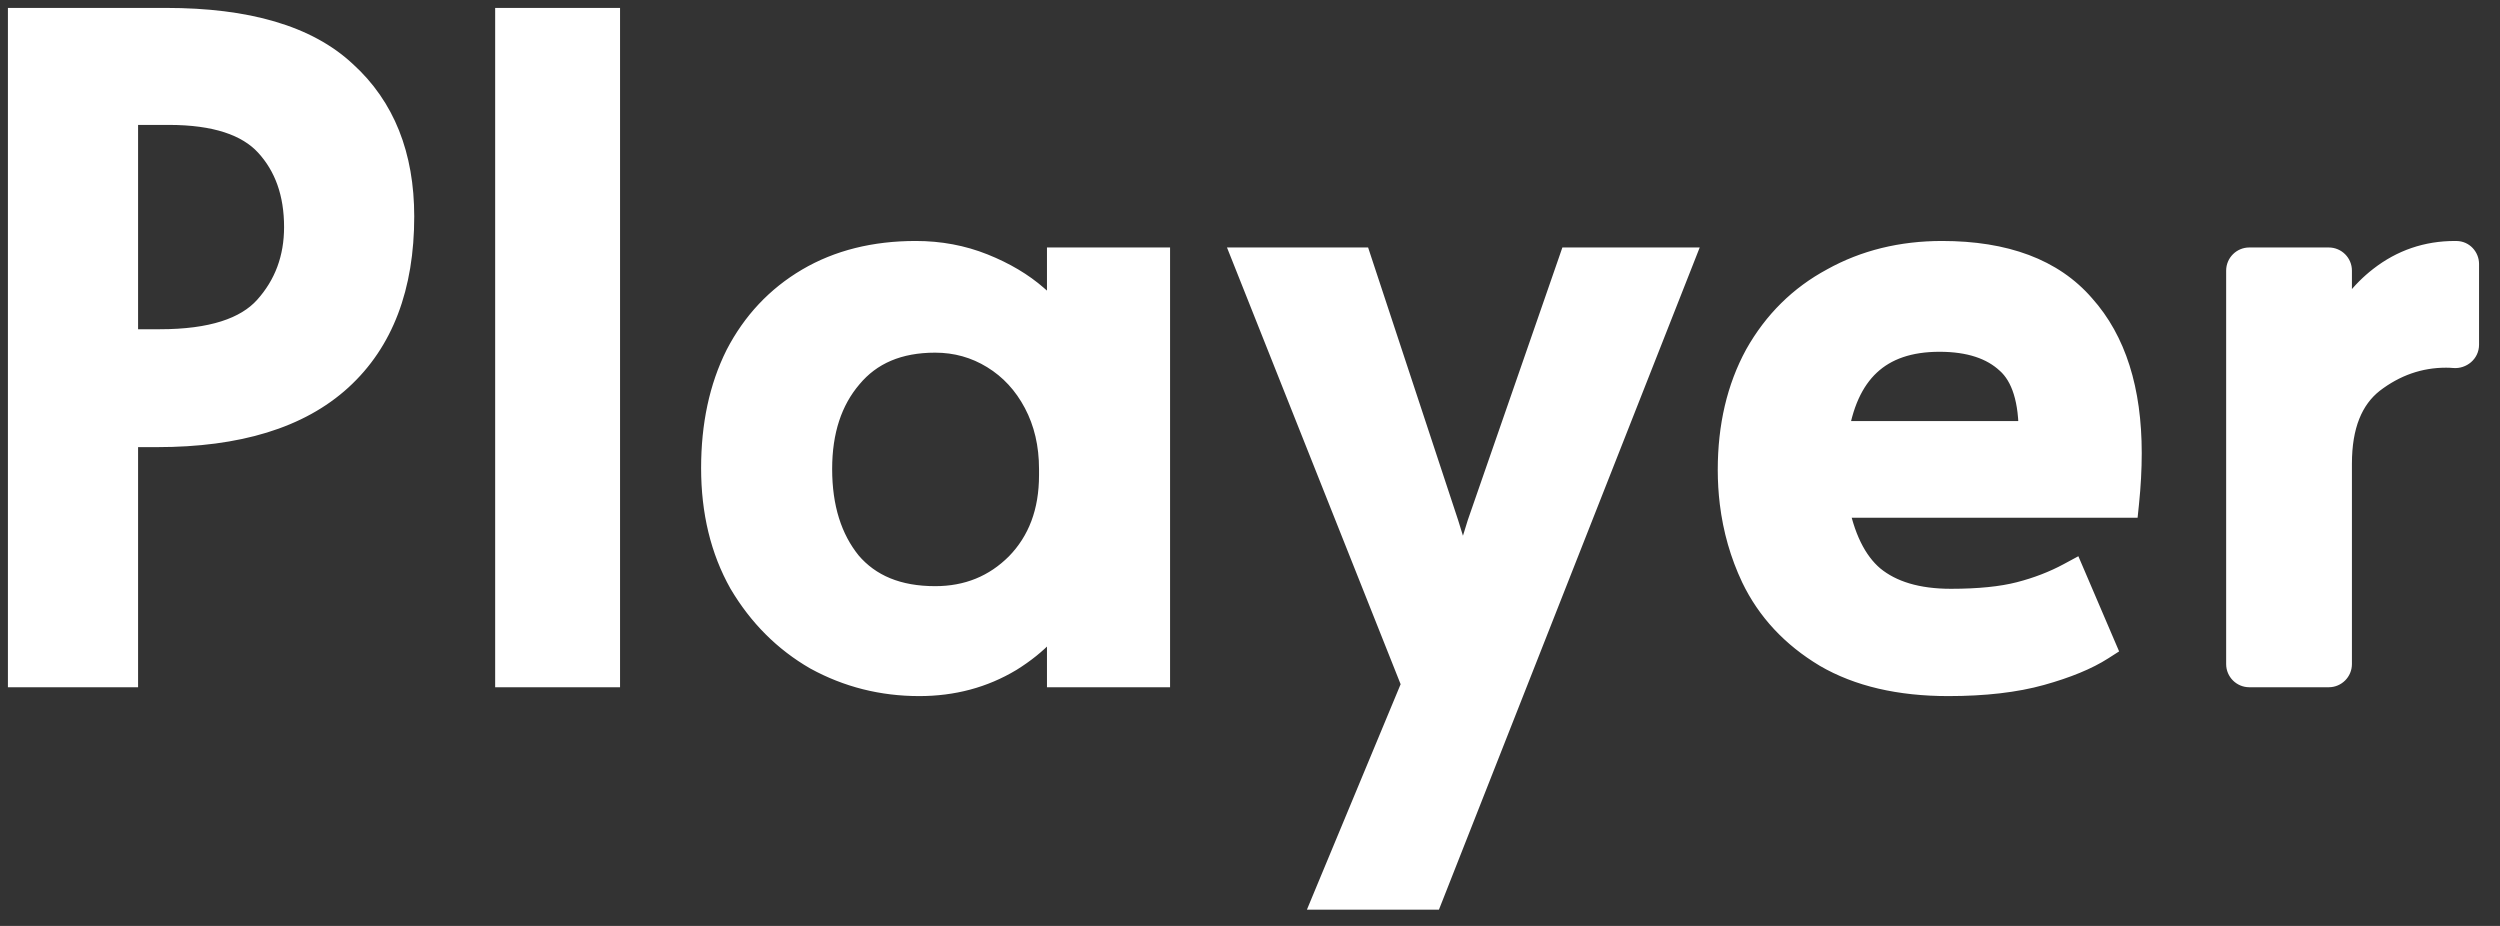
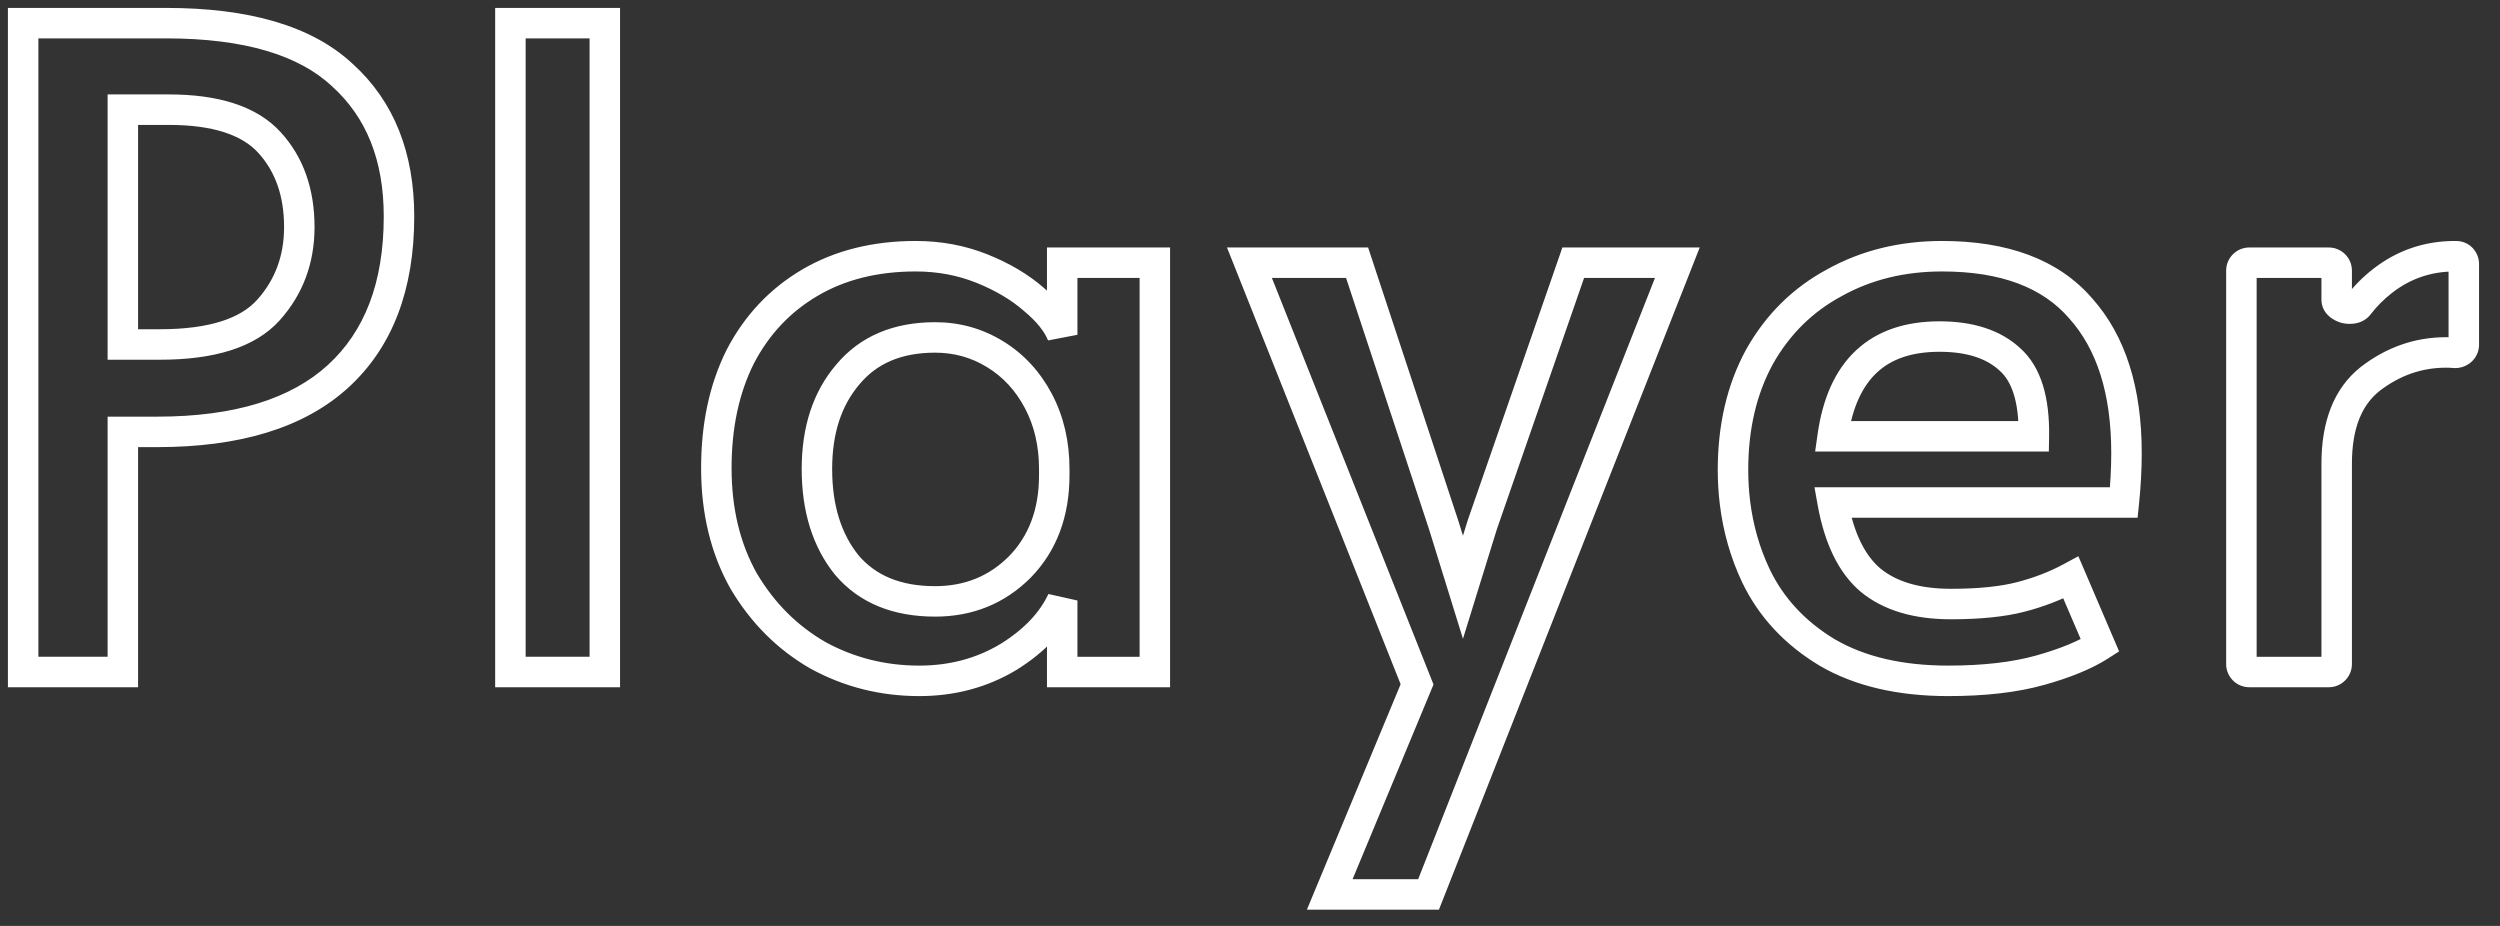
<svg xmlns="http://www.w3.org/2000/svg" fill="none" height="100%" overflow="visible" preserveAspectRatio="none" style="display: block;" viewBox="0 0 108 40" width="100%">
  <rect x="0" y="0" width="108" height="40" fill="#333333" stroke="none" />
  <g id="Union">
-     <path clip-rule="evenodd" d="M26.128 1H22.05V29.031H26.128V1ZM7.175 1H1V29.031H5.307V18.657H6.793C10.249 18.657 12.854 17.857 14.607 16.255C16.36 14.653 17.237 12.352 17.237 9.352C17.237 6.759 16.424 4.725 14.797 3.25C13.197 1.75 10.656 1 7.175 1ZM11.596 13.395C10.707 14.386 9.144 14.882 6.908 14.882H5.307V4.737H7.289C9.322 4.737 10.77 5.208 11.634 6.148C12.498 7.089 12.93 8.31 12.93 9.81C12.93 11.208 12.485 12.403 11.596 13.395ZM39.712 29.412C38.137 29.412 36.676 29.044 35.329 28.306C34.008 27.544 32.941 26.476 32.127 25.103C31.34 23.704 30.946 22.077 30.946 20.221C30.946 18.391 31.289 16.789 31.975 15.416C32.687 14.043 33.69 12.975 34.986 12.213C36.282 11.45 37.807 11.069 39.56 11.069C40.576 11.069 41.529 11.246 42.419 11.602C43.308 11.958 44.057 12.403 44.667 12.937C45.277 13.446 45.684 13.954 45.887 14.463V11.349H49.889V29.031H45.887V25.942C45.455 26.857 44.705 27.671 43.562 28.383C42.419 29.069 41.135 29.412 39.712 29.412ZM40.398 25.98C41.847 25.98 43.066 25.484 44.057 24.493C45.048 23.476 45.544 22.154 45.544 20.526V20.259C45.544 19.166 45.315 18.187 44.858 17.323C44.4 16.459 43.778 15.785 42.99 15.302C42.203 14.819 41.339 14.577 40.398 14.577C38.772 14.577 37.514 15.111 36.625 16.179C35.736 17.221 35.291 18.581 35.291 20.259C35.291 21.963 35.723 23.349 36.587 24.416C37.476 25.459 38.747 25.98 40.398 25.98ZM53.976 11.348L61.218 29.564L57.444 38.641H61.713L72.461 11.348H67.964L64.038 22.661L63.2 25.369L62.361 22.661L58.626 11.348H53.976ZM84.165 29.412C82.082 29.412 80.341 29.006 78.944 28.192C77.546 27.353 76.517 26.247 75.856 24.874C75.388 23.883 75.086 22.828 74.949 21.709C74.893 21.249 74.865 20.779 74.865 20.298C74.865 18.442 75.246 16.814 76.009 15.416C76.796 14.018 77.876 12.95 79.249 12.213C80.621 11.45 82.171 11.069 83.898 11.069C86.592 11.069 88.587 11.819 89.883 13.319C91.204 14.793 91.865 16.878 91.865 19.573C91.865 20.259 91.826 20.971 91.75 21.709H79.172C79.452 23.26 79.998 24.378 80.811 25.065C81.65 25.751 82.806 26.094 84.28 26.094C85.499 26.094 86.503 25.993 87.291 25.789C88.079 25.586 88.803 25.306 89.463 24.95L90.721 27.887C90.086 28.294 89.222 28.65 88.129 28.955C87.037 29.26 85.715 29.412 84.165 29.412ZM87.862 18.848C87.888 17.272 87.545 16.166 86.833 15.53C86.122 14.87 85.106 14.539 83.784 14.539C81.116 14.539 79.579 15.975 79.172 18.848H87.862ZM106.114 11.069C106.295 11.071 106.437 11.223 106.437 11.404V14.889C106.437 15.1 106.248 15.26 106.038 15.242C105.919 15.232 105.795 15.225 105.671 15.225C104.476 15.225 103.384 15.607 102.393 16.369C101.427 17.132 100.945 18.353 100.945 20.031V28.689C100.945 28.878 100.791 29.031 100.602 29.031H97.17C96.981 29.031 96.828 28.878 96.828 28.689V11.691C96.828 11.502 96.981 11.349 97.17 11.349H100.602C100.791 11.349 100.945 11.502 100.945 11.691V12.932C100.945 13.318 101.656 13.482 101.891 13.177C102.19 12.788 102.535 12.441 102.926 12.136C103.841 11.424 104.883 11.069 106.052 11.069C106.072 11.069 106.093 11.069 106.114 11.069Z" fill="white" fill-rule="evenodd" />
    <path d="M22.05 1V0.342H21.391V1H22.05ZM26.128 1H26.786V0.342H26.128V1ZM22.05 29.031H21.391V29.689H22.05V29.031ZM26.128 29.031V29.689H26.786V29.031H26.128ZM1 1V0.342H0.342V1H1ZM1 29.031H0.342V29.689H1V29.031ZM5.307 29.031V29.689H5.965V29.031H5.307ZM5.307 18.657V17.999H4.649V18.657H5.307ZM14.607 16.255L15.051 16.741L15.051 16.741L14.607 16.255ZM14.797 3.25L14.347 3.731L14.355 3.738L14.797 3.25ZM11.596 13.395L12.086 13.834L12.086 13.834L11.596 13.395ZM5.307 14.882H4.649V15.54H5.307V14.882ZM5.307 4.737V4.079H4.649V4.737H5.307ZM11.634 6.148L11.149 6.594L11.149 6.594L11.634 6.148ZM35.329 28.306L35 28.877L35.006 28.88L35.013 28.884L35.329 28.306ZM32.127 25.103L31.554 25.426L31.557 25.432L31.561 25.438L32.127 25.103ZM31.975 15.416L31.39 15.113L31.386 15.122L31.975 15.416ZM42.419 11.602L42.663 10.991L42.663 10.991L42.419 11.602ZM44.667 12.937L44.234 13.432L44.239 13.438L44.246 13.443L44.667 12.937ZM45.887 14.463L45.276 14.707L46.545 14.463H45.887ZM45.887 11.349V10.691H45.229V11.349H45.887ZM49.889 11.349H50.547V10.691H49.889V11.349ZM49.889 29.031V29.689H50.547V29.031H49.889ZM45.887 29.031H45.229V29.689H45.887V29.031ZM45.887 25.942H46.545L45.291 25.661L45.887 25.942ZM43.562 28.383L43.901 28.947L43.91 28.942L43.562 28.383ZM44.057 24.493L44.523 24.958L44.529 24.952L44.057 24.493ZM44.858 17.323L45.44 17.015L45.44 17.015L44.858 17.323ZM42.99 15.302L43.334 14.741L43.334 14.741L42.99 15.302ZM36.625 16.179L37.126 16.606L37.131 16.6L36.625 16.179ZM36.587 24.416L36.075 24.831L36.081 24.837L36.086 24.844L36.587 24.416ZM61.218 29.564L61.825 29.817L61.928 29.57L61.829 29.321L61.218 29.564ZM53.976 11.348V10.69H53.005L53.364 11.592L53.976 11.348ZM57.444 38.641L56.836 38.388L56.458 39.299H57.444V38.641ZM61.713 38.641V39.299H62.161L62.326 38.882L61.713 38.641ZM72.461 11.348L73.074 11.59L73.428 10.69H72.461V11.348ZM67.964 11.348V10.69H67.495L67.342 11.133L67.964 11.348ZM64.038 22.661L63.416 22.446L63.412 22.456L63.409 22.467L64.038 22.661ZM63.2 25.369L62.571 25.564L63.2 27.595L63.828 25.564L63.2 25.369ZM62.361 22.661L62.99 22.467L62.986 22.455L62.361 22.661ZM58.626 11.348L59.251 11.142L59.102 10.69H58.626V11.348ZM78.944 28.192L78.605 28.756L78.612 28.761L78.944 28.192ZM75.856 24.874L75.261 25.155L75.263 25.16L75.856 24.874ZM74.949 21.709L74.296 21.788L74.296 21.788L74.949 21.709ZM76.009 15.416L75.435 15.093L75.431 15.101L76.009 15.416ZM79.249 12.213L79.56 12.793L79.568 12.788L79.249 12.213ZM89.883 13.319L89.384 13.749L89.392 13.758L89.883 13.319ZM91.75 21.709V22.367H92.344L92.405 21.776L91.75 21.709ZM79.172 21.709V21.05H78.385L78.524 21.825L79.172 21.709ZM80.811 25.065L80.386 25.568L80.394 25.574L80.811 25.065ZM87.291 25.789L87.126 25.152L87.126 25.152L87.291 25.789ZM89.463 24.95L90.069 24.691L89.785 24.029L89.151 24.371L89.463 24.95ZM90.721 27.887L91.076 28.441L91.546 28.14L91.326 27.628L90.721 27.887ZM88.129 28.955L88.306 29.589L88.306 29.589L88.129 28.955ZM86.833 15.53L86.385 16.013L86.395 16.021L86.833 15.53ZM87.862 18.848V19.507H88.51L88.521 18.859L87.862 18.848ZM79.172 18.848L78.52 18.756L78.414 19.507H79.172V18.848ZM106.114 11.069L106.123 10.411L106.123 10.411L106.114 11.069ZM106.038 15.242L105.982 15.898L105.982 15.898L106.038 15.242ZM102.393 16.369L101.991 15.848L101.985 15.853L102.393 16.369ZM101.891 13.177L102.413 13.578L102.413 13.578L101.891 13.177ZM102.926 12.136L103.331 12.656L103.331 12.656L102.926 12.136ZM22.05 1V1.658H26.128V1V0.342H22.05V1ZM22.05 29.031H22.708V1H22.05H21.391V29.031H22.05ZM26.128 29.031V28.372H22.05V29.031V29.689H26.128V29.031ZM26.128 1H25.47V29.031H26.128H26.786V1H26.128ZM1 1V1.658H7.175V1V0.342H1V1ZM1 29.031H1.658V1H1H0.342V29.031H1ZM5.307 29.031V28.372H1V29.031V29.689H5.307V29.031ZM5.307 18.657H4.649V29.031H5.307H5.965V18.657H5.307ZM6.793 18.657V17.999H5.307V18.657V19.316H6.793V18.657ZM14.607 16.255L14.163 15.769C12.576 17.218 10.159 17.999 6.793 17.999V18.657V19.316C10.34 19.316 13.131 18.495 15.051 16.741L14.607 16.255ZM17.237 9.352H16.578C16.578 12.219 15.745 14.323 14.163 15.769L14.607 16.255L15.051 16.741C16.975 14.983 17.895 12.485 17.895 9.352H17.237ZM14.797 3.25L14.355 3.738C15.819 5.065 16.578 6.908 16.578 9.352H17.237H17.895C17.895 6.61 17.029 4.385 15.24 2.762L14.797 3.25ZM7.175 1V1.658C10.582 1.658 12.923 2.396 14.347 3.73L14.797 3.25L15.248 2.77C13.47 1.104 10.729 0.342 7.175 0.342V1ZM6.908 14.882V15.54C9.209 15.54 11.009 15.035 12.086 13.834L11.596 13.395L11.106 12.955C10.404 13.737 9.079 14.223 6.908 14.223V14.882ZM5.307 14.882V15.54H6.908V14.882V14.223H5.307V14.882ZM5.307 4.737H4.649V14.882H5.307H5.965V4.737H5.307ZM7.289 4.737V4.079H5.307V4.737V5.396H7.289V4.737ZM11.634 6.148L12.119 5.703C11.073 4.564 9.399 4.079 7.289 4.079V4.737V5.396C9.244 5.396 10.467 5.851 11.149 6.594L11.634 6.148ZM12.93 9.81H13.588C13.588 8.175 13.114 6.786 12.119 5.703L11.634 6.148L11.149 6.594C11.882 7.392 12.272 8.444 12.272 9.81H12.93ZM11.596 13.395L12.086 13.834C13.089 12.715 13.588 11.361 13.588 9.81H12.93H12.272C12.272 11.055 11.881 12.091 11.106 12.955L11.596 13.395ZM35.329 28.306L35.013 28.884C36.459 29.676 38.029 30.071 39.712 30.071V29.412V28.754C38.244 28.754 36.892 28.412 35.645 27.729L35.329 28.306ZM32.127 25.103L31.561 25.438C32.429 26.904 33.576 28.055 35 28.877L35.329 28.306L35.658 27.736C34.44 27.033 33.452 26.048 32.694 24.767L32.127 25.103ZM30.946 20.221H30.288C30.288 22.173 30.703 23.915 31.554 25.426L32.127 25.103L32.701 24.78C31.977 23.494 31.604 21.982 31.604 20.221H30.946ZM31.975 15.416L31.386 15.122C30.646 16.602 30.288 18.308 30.288 20.221H30.946H31.604C31.604 18.473 31.931 16.976 32.564 15.71L31.975 15.416ZM34.986 12.213L34.652 11.645C33.246 12.473 32.157 13.634 31.39 15.113L31.975 15.416L32.559 15.719C33.216 14.453 34.134 13.478 35.32 12.78L34.986 12.213ZM39.56 11.069V10.41C37.709 10.41 36.065 10.814 34.652 11.645L34.986 12.213L35.32 12.78C36.499 12.086 37.904 11.727 39.56 11.727V11.069ZM42.419 11.602L42.663 10.991C41.691 10.602 40.655 10.41 39.56 10.41V11.069V11.727C40.498 11.727 41.367 11.891 42.174 12.214L42.419 11.602ZM44.667 12.937L45.101 12.442C44.426 11.851 43.609 11.37 42.663 10.991L42.419 11.602L42.174 12.214C43.006 12.547 43.689 12.956 44.234 13.432L44.667 12.937ZM45.887 14.463L46.498 14.218C46.24 13.573 45.747 12.981 45.089 12.432L44.667 12.937L44.246 13.443C44.807 13.911 45.127 14.335 45.276 14.707L45.887 14.463ZM45.887 11.349H45.229V14.463H45.887H46.545V11.349H45.887ZM49.889 11.349V10.691H45.887V11.349V12.007H49.889V11.349ZM49.889 29.031H50.547V11.349H49.889H49.231V29.031H49.889ZM45.887 29.031V29.689H49.889V29.031V28.373H45.887V29.031ZM45.887 25.942H45.229V29.031H45.887H46.545V25.942H45.887ZM43.562 28.383L43.91 28.942C45.137 28.178 45.985 27.276 46.482 26.223L45.887 25.942L45.291 25.661C44.925 26.439 44.274 27.164 43.214 27.824L43.562 28.383ZM39.712 29.412V30.071C41.246 30.071 42.648 29.699 43.901 28.947L43.562 28.383L43.223 27.818C42.189 28.439 41.024 28.754 39.712 28.754V29.412ZM44.057 24.493L43.592 24.027C42.729 24.891 41.678 25.322 40.398 25.322V25.98V26.638C42.015 26.638 43.404 26.078 44.523 24.958L44.057 24.493ZM45.544 20.526H44.886C44.886 22.009 44.439 23.157 43.586 24.033L44.057 24.493L44.529 24.952C45.657 23.794 46.202 22.298 46.202 20.526H45.544ZM45.544 20.259H44.886V20.526H45.544H46.202V20.259H45.544ZM44.858 17.323L44.276 17.631C44.677 18.39 44.886 19.261 44.886 20.259H45.544H46.202C46.202 19.072 45.953 17.985 45.44 17.015L44.858 17.323ZM42.99 15.302L42.646 15.863C43.327 16.281 43.87 16.864 44.276 17.631L44.858 17.323L45.44 17.015C44.931 16.053 44.228 15.289 43.334 14.741L42.99 15.302ZM40.398 14.577V15.235C41.219 15.235 41.964 15.444 42.646 15.863L42.99 15.302L43.334 14.741C42.441 14.193 41.458 13.919 40.398 13.919V14.577ZM36.625 16.179L37.131 16.6C37.873 15.709 38.931 15.235 40.398 15.235V14.577V13.919C38.614 13.919 37.156 14.513 36.119 15.758L36.625 16.179ZM35.291 20.259H35.949C35.949 18.701 36.36 17.504 37.126 16.606L36.625 16.179L36.124 15.752C35.112 16.938 34.633 18.461 34.633 20.259H35.291ZM36.587 24.416L37.099 24.002C36.351 23.078 35.949 21.849 35.949 20.259H35.291H34.633C34.633 22.076 35.095 23.619 36.075 24.831L36.587 24.416ZM40.398 25.98V25.322C38.896 25.322 37.826 24.855 37.088 23.989L36.587 24.416L36.086 24.844C37.126 26.063 38.597 26.638 40.398 26.638V25.98ZM61.218 29.564L61.829 29.321L54.587 11.105L53.976 11.348L53.364 11.592L60.606 29.807L61.218 29.564ZM57.444 38.641L58.052 38.894L61.825 29.817L61.218 29.564L60.61 29.311L56.836 38.388L57.444 38.641ZM61.713 38.641V37.982H57.444V38.641V39.299H61.713V38.641ZM72.461 11.348L71.849 11.107L61.1 38.4L61.713 38.641L62.326 38.882L73.074 11.59L72.461 11.348ZM67.964 11.348V12.007H72.461V11.348V10.69H67.964V11.348ZM64.038 22.661L64.66 22.877L68.586 11.564L67.964 11.348L67.342 11.133L63.416 22.446L64.038 22.661ZM63.2 25.369L63.828 25.564L64.667 22.856L64.038 22.661L63.409 22.467L62.571 25.174L63.2 25.369ZM62.361 22.661L61.732 22.856L62.571 25.564L63.2 25.369L63.828 25.174L62.99 22.467L62.361 22.661ZM58.626 11.348L58.001 11.555L61.736 22.868L62.361 22.661L62.986 22.455L59.251 11.142L58.626 11.348ZM53.976 11.348V12.007H58.626V11.348V10.69H53.976V11.348ZM78.944 28.192L78.612 28.761C80.135 29.648 81.998 30.071 84.165 30.071V29.412V28.754C82.165 28.754 80.547 28.363 79.275 27.623L78.944 28.192ZM75.856 24.874L75.263 25.16C75.983 26.657 77.105 27.856 78.605 28.756L78.944 28.192L79.282 27.628C77.987 26.85 77.05 25.837 76.45 24.589L75.856 24.874ZM74.949 21.709L74.296 21.788C74.441 22.975 74.762 24.099 75.261 25.155L75.856 24.874L76.452 24.593C76.014 23.667 75.731 22.68 75.603 21.629L74.949 21.709ZM74.865 20.298H74.207C74.207 20.804 74.237 21.301 74.296 21.788L74.949 21.709L75.603 21.629C75.55 21.197 75.524 20.753 75.524 20.298H74.865ZM76.009 15.416L75.431 15.101C74.608 16.611 74.207 18.35 74.207 20.298H74.865H75.524C75.524 18.533 75.885 17.018 76.587 15.731L76.009 15.416ZM79.249 12.213L78.937 11.633C77.451 12.431 76.282 13.589 75.435 15.093L76.009 15.416L76.582 15.739C77.311 14.446 78.301 13.469 79.56 12.793L79.249 12.213ZM83.898 11.069V10.41C82.07 10.41 80.408 10.815 78.929 11.637L79.249 12.213L79.568 12.788C80.833 12.085 82.271 11.727 83.898 11.727V11.069ZM89.883 13.319L90.381 12.888C88.919 11.197 86.711 10.41 83.898 10.41V11.069V11.727C86.473 11.727 88.254 12.441 89.384 13.749L89.883 13.319ZM91.865 19.573H92.523C92.523 16.775 91.836 14.512 90.373 12.879L89.883 13.319L89.392 13.758C90.572 15.074 91.206 16.981 91.206 19.573H91.865ZM91.75 21.709L92.405 21.776C92.483 21.018 92.523 20.284 92.523 19.573H91.865H91.206C91.206 20.235 91.169 20.924 91.095 21.641L91.75 21.709ZM79.172 21.709V22.367H91.75V21.709V21.05H79.172V21.709ZM80.811 25.065L81.236 24.562C80.585 24.012 80.085 23.062 79.82 21.592L79.172 21.709L78.524 21.825C78.819 23.457 79.412 24.745 80.387 25.568L80.811 25.065ZM84.28 26.094V25.436C82.903 25.436 81.913 25.116 81.228 24.555L80.811 25.065L80.394 25.574C81.387 26.387 82.708 26.753 84.28 26.753V26.094ZM87.291 25.789L87.126 25.152C86.412 25.336 85.469 25.436 84.28 25.436V26.094V26.753C85.53 26.753 86.594 26.649 87.455 26.427L87.291 25.789ZM89.463 24.95L89.151 24.371C88.541 24.7 87.867 24.961 87.126 25.152L87.291 25.789L87.455 26.427C88.29 26.211 89.064 25.913 89.776 25.53L89.463 24.95ZM90.721 27.887L91.326 27.628L90.069 24.691L89.463 24.95L88.858 25.209L90.116 28.146L90.721 27.887ZM88.129 28.955L88.306 29.589C89.434 29.274 90.366 28.896 91.076 28.441L90.721 27.887L90.366 27.332C89.806 27.691 89.01 28.025 87.952 28.321L88.129 28.955ZM84.165 29.412V30.071C85.755 30.071 87.139 29.915 88.306 29.589L88.129 28.955L87.952 28.321C86.934 28.605 85.676 28.754 84.165 28.754V29.412ZM86.833 15.53L86.395 16.021C86.893 16.467 87.228 17.331 87.204 18.838L87.862 18.848L88.521 18.859C88.547 17.213 88.197 15.866 87.272 15.04L86.833 15.53ZM83.784 14.539V15.197C85 15.197 85.834 15.5 86.385 16.013L86.833 15.53L87.281 15.048C86.41 14.239 85.211 13.881 83.784 13.881V14.539ZM79.172 18.848L79.824 18.941C80.014 17.597 80.456 16.68 81.08 16.097C81.696 15.521 82.57 15.197 83.784 15.197V14.539V13.881C82.33 13.881 81.102 14.275 80.181 15.135C79.267 15.989 78.737 17.227 78.52 18.756L79.172 18.848ZM87.862 18.848V18.19H79.172V18.848V19.507H87.862V18.848ZM106.437 11.404H107.095C107.095 10.884 106.686 10.418 106.123 10.411L106.114 11.069L106.106 11.727C105.905 11.725 105.778 11.561 105.778 11.404H106.437ZM106.437 14.889H107.095V11.404H106.437H105.778V14.889H106.437ZM106.038 15.242L105.982 15.898C106.542 15.945 107.095 15.519 107.095 14.889H106.437H105.778C105.778 14.681 105.954 14.574 106.094 14.586L106.038 15.242ZM105.671 15.225V15.884C105.774 15.884 105.878 15.889 105.982 15.898L106.038 15.242L106.094 14.586C105.959 14.574 105.816 14.567 105.671 14.567V15.225ZM102.393 16.369L102.794 16.891C103.676 16.213 104.629 15.884 105.671 15.884V15.225V14.567C104.324 14.567 103.092 15.001 101.991 15.848L102.393 16.369ZM100.945 20.031H101.603C101.603 18.476 102.046 17.483 102.801 16.886L102.393 16.369L101.985 15.853C100.809 16.782 100.286 18.229 100.286 20.031H100.945ZM100.945 28.689H101.603V20.031H100.945H100.286V28.689H100.945ZM100.602 29.031V29.689C101.155 29.689 101.603 29.241 101.603 28.689H100.945H100.286C100.286 28.514 100.428 28.373 100.602 28.373V29.031ZM97.17 29.031V29.689H100.602V29.031V28.373H97.17V29.031ZM96.828 28.689H96.17C96.17 29.241 96.618 29.689 97.17 29.689V29.031V28.373C97.345 28.373 97.487 28.514 97.487 28.689H96.828ZM96.828 11.691H96.17V28.689H96.828H97.487V11.691H96.828ZM97.17 11.349V10.691C96.618 10.691 96.17 11.139 96.17 11.691H96.828H97.487C97.487 11.866 97.345 12.007 97.17 12.007V11.349ZM100.602 11.349V10.691H97.17V11.349V12.007H100.602V11.349ZM100.945 11.691H101.603C101.603 11.139 101.155 10.691 100.602 10.691V11.349V12.007C100.428 12.007 100.286 11.866 100.286 11.691H100.945ZM100.945 12.932H101.603V11.691H100.945H100.286V12.932H100.945ZM101.891 13.177L101.369 12.775C101.429 12.697 101.496 12.68 101.505 12.678C101.515 12.676 101.506 12.679 101.488 12.674C101.467 12.669 101.478 12.666 101.506 12.692C101.522 12.706 101.546 12.734 101.567 12.777C101.589 12.822 101.603 12.876 101.603 12.932H100.945H100.286C100.286 13.588 100.863 13.876 101.172 13.953C101.495 14.032 102.065 14.031 102.413 13.578L101.891 13.177ZM102.926 12.136L102.522 11.617C102.087 11.955 101.702 12.342 101.369 12.775L101.891 13.177L102.413 13.578C102.677 13.234 102.983 12.927 103.331 12.656L102.926 12.136ZM106.052 11.069V10.41C104.738 10.41 103.554 10.814 102.522 11.617L102.926 12.136L103.331 12.656C104.129 12.035 105.028 11.727 106.052 11.727V11.069ZM106.114 11.069L106.123 10.411C106.099 10.41 106.076 10.41 106.052 10.41V11.069V11.727C106.069 11.727 106.087 11.727 106.106 11.727L106.114 11.069Z" fill="white" />
  </g>
</svg>